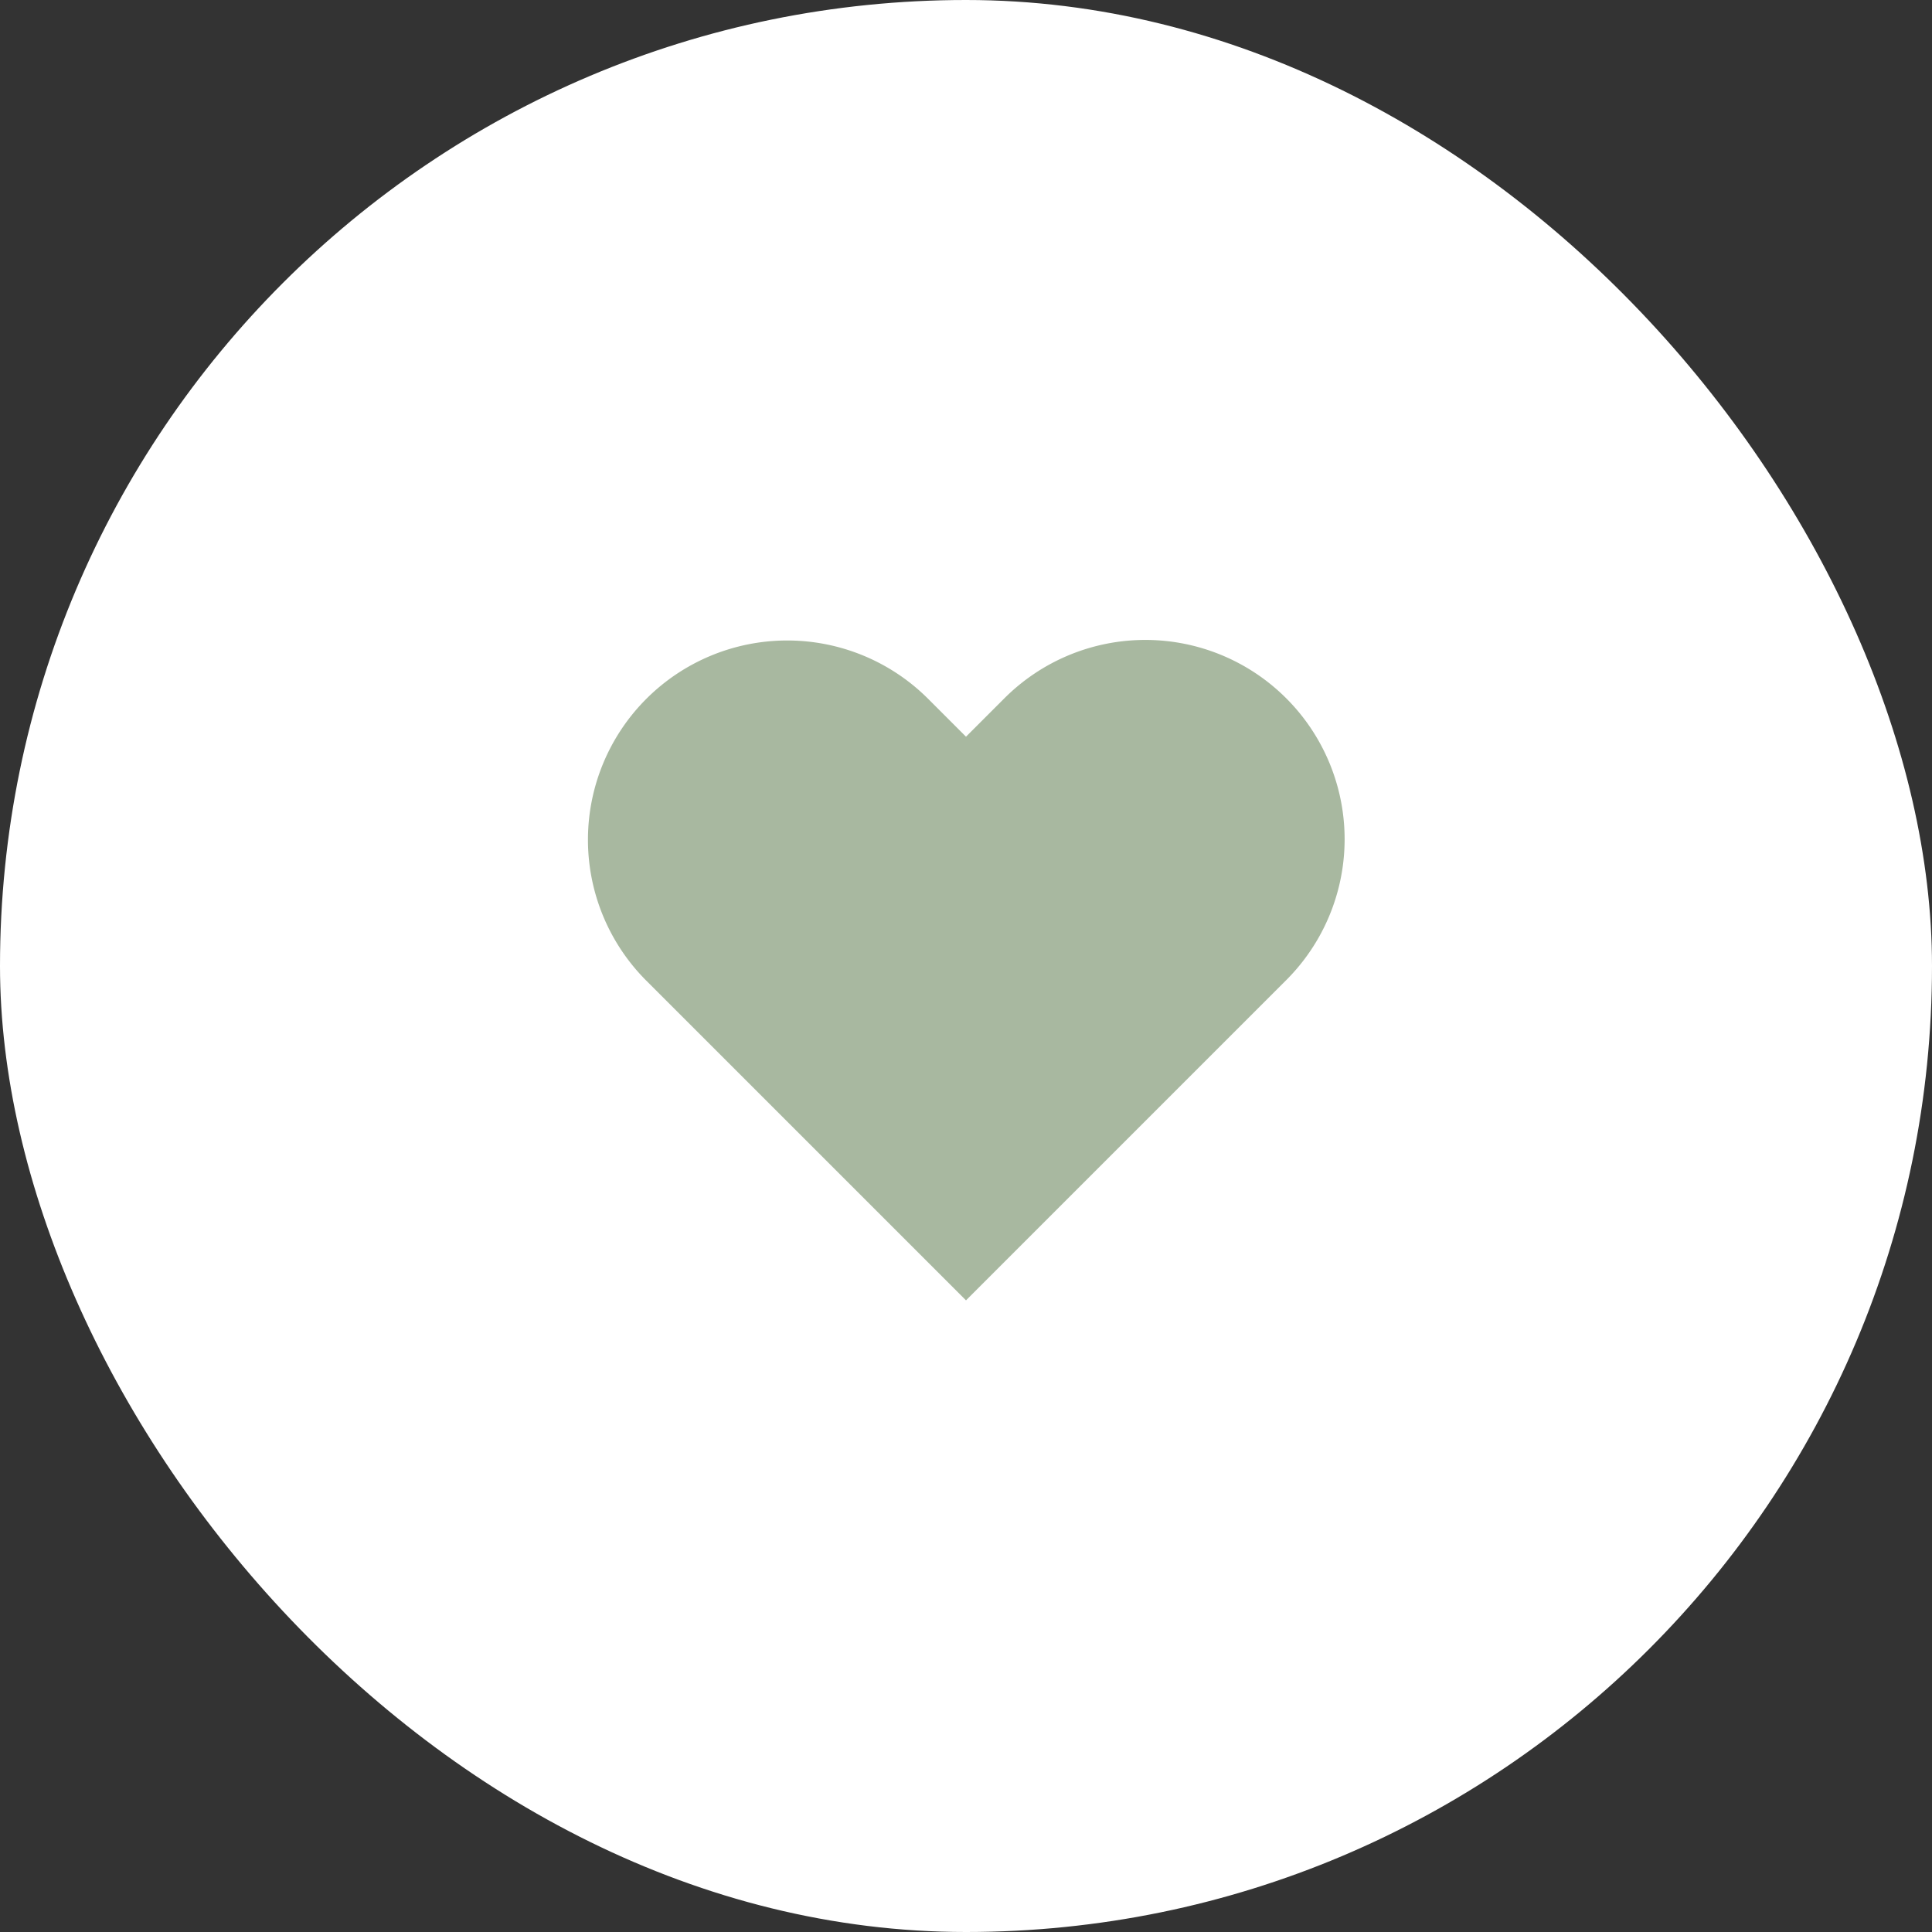
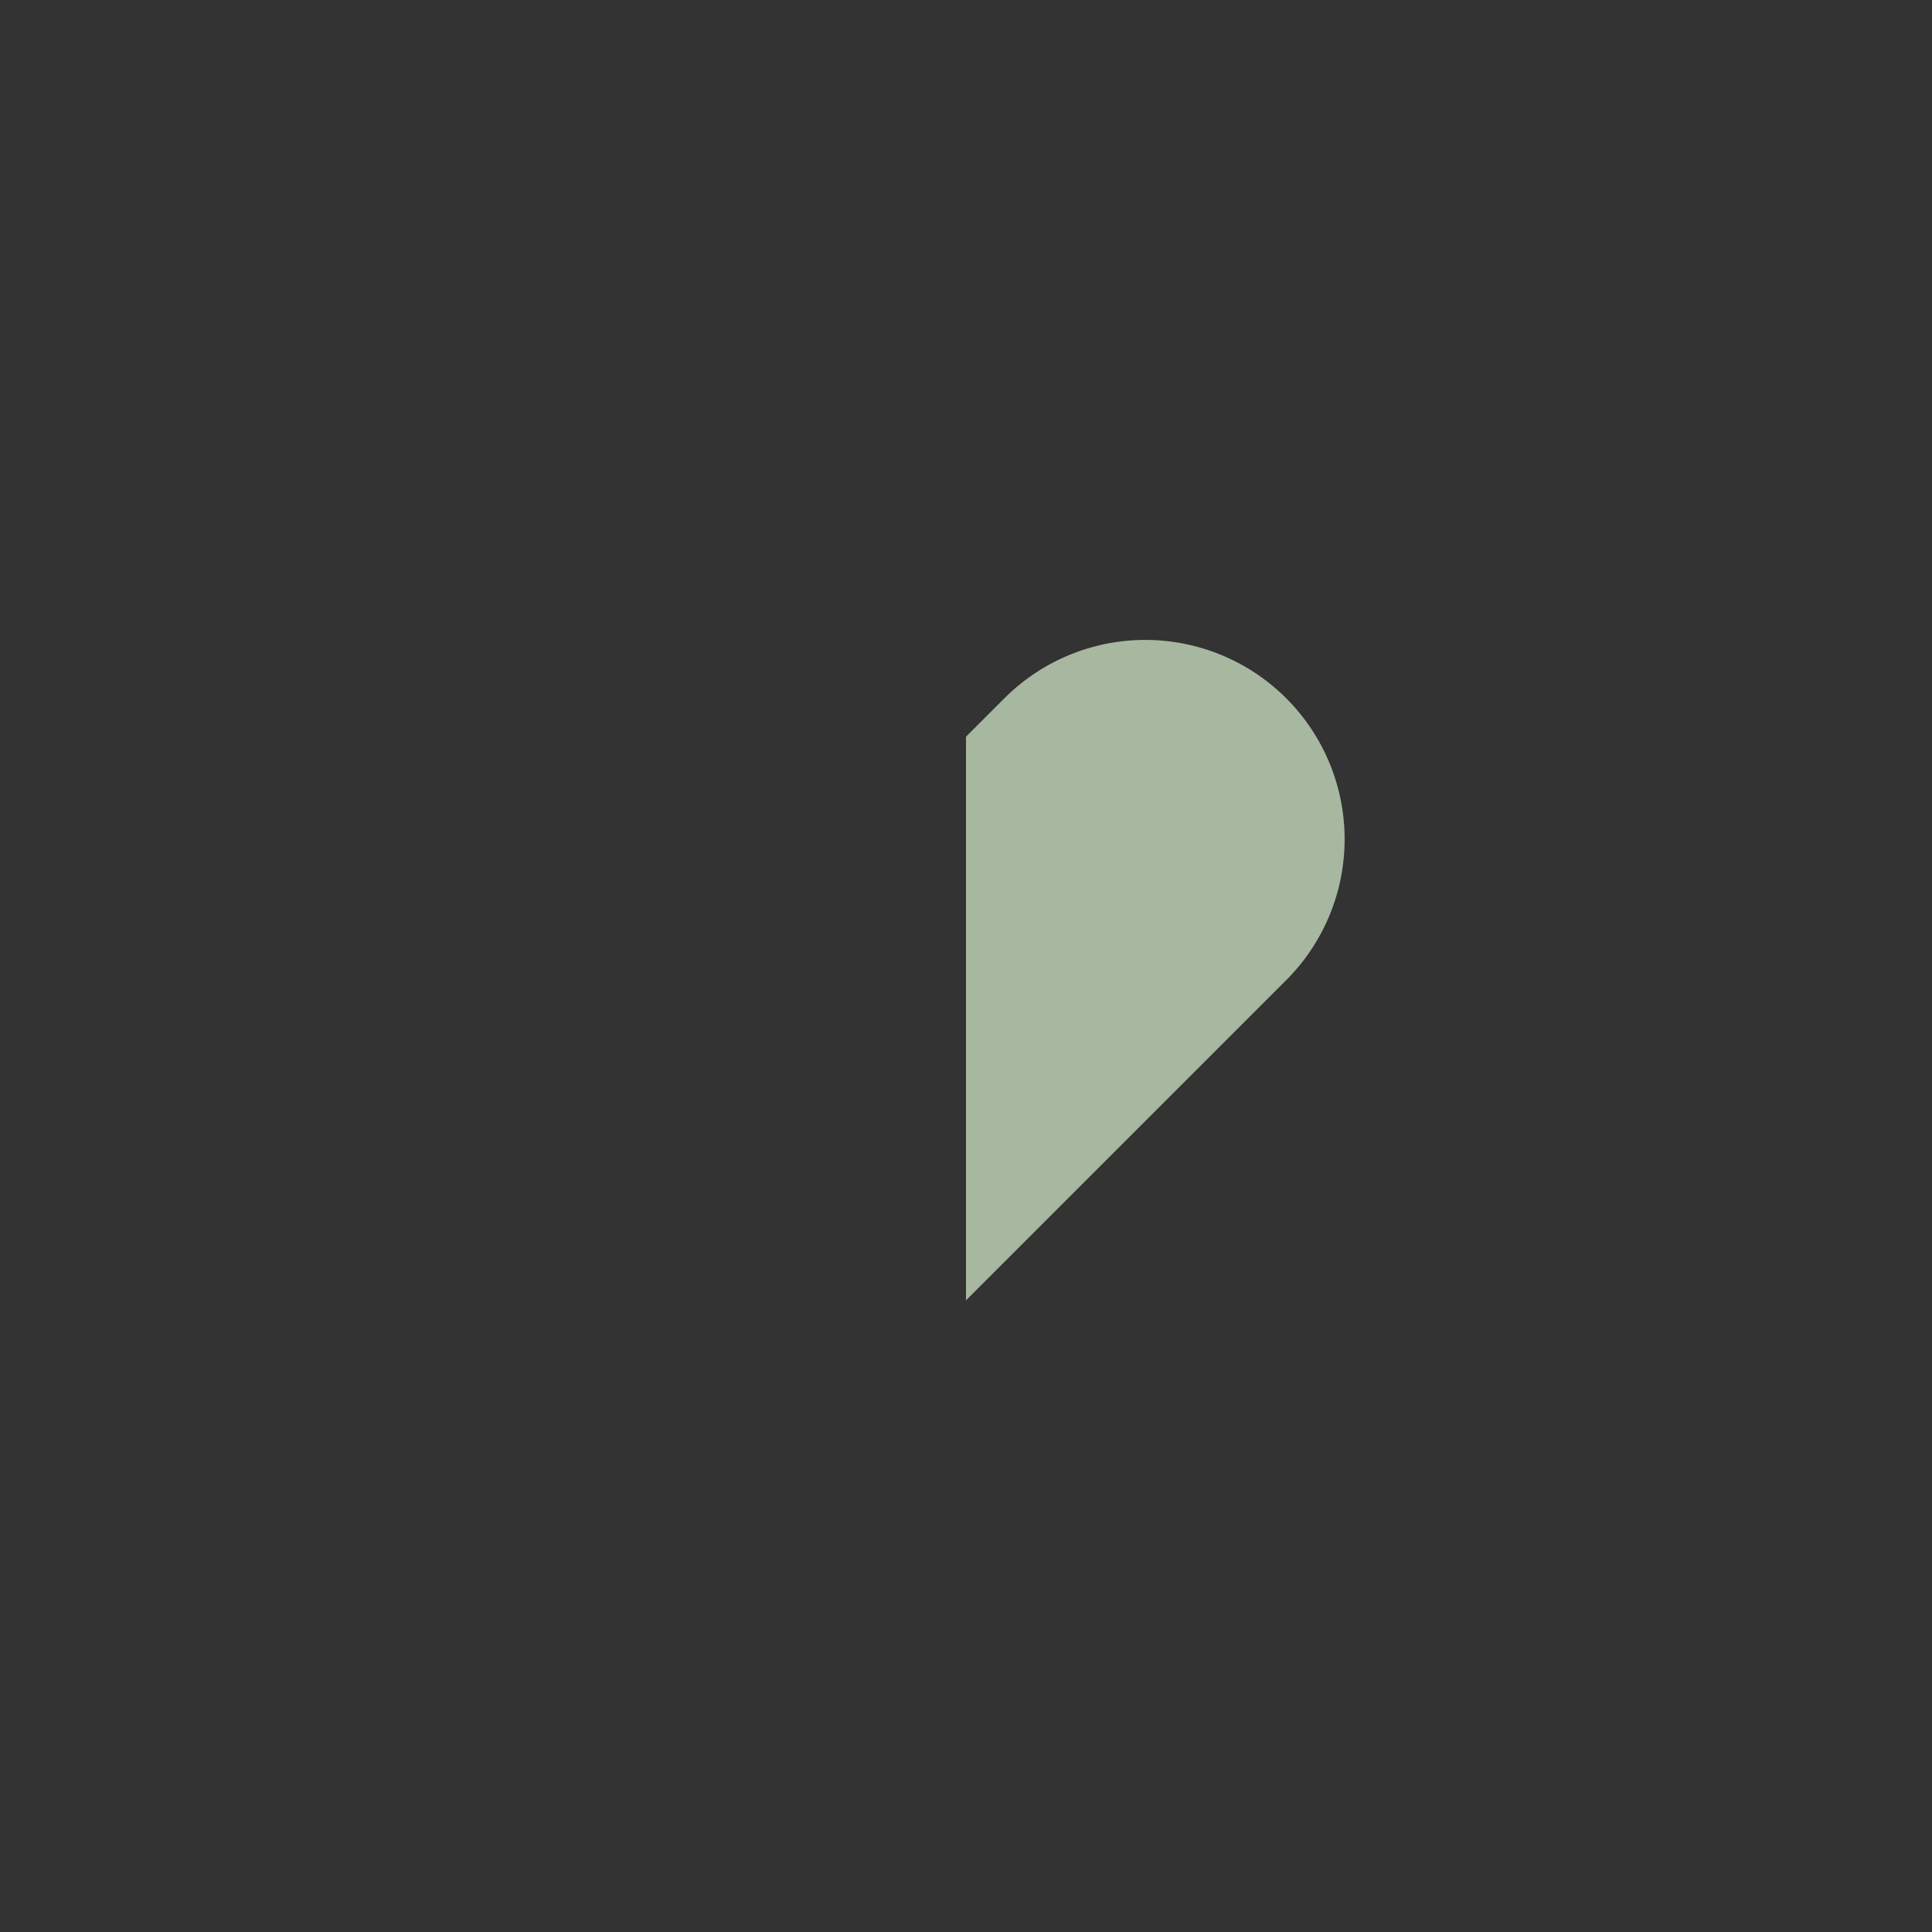
<svg xmlns="http://www.w3.org/2000/svg" width="80" height="80" fill="none">
  <rect width="100%" height="100%" fill="#333333" stroke="none" />
-   <rect width="80" height="80" fill="#fff" rx="40" />
-   <path fill="#A8B8A0" d="M53.26 28.915a8.252 8.252 0 0 0-11.67 0L40 30.505l-1.59-1.59a8.252 8.252 0 0 0-11.67 11.67l1.59 1.59L40 53.845l11.67-11.67 1.59-1.59a8.25 8.25 0 0 0 0-11.67Z" />
+   <path fill="#A8B8A0" d="M53.26 28.915a8.252 8.252 0 0 0-11.67 0L40 30.505l-1.59-1.59l1.59 1.59L40 53.845l11.67-11.67 1.59-1.59a8.25 8.25 0 0 0 0-11.67Z" />
</svg>